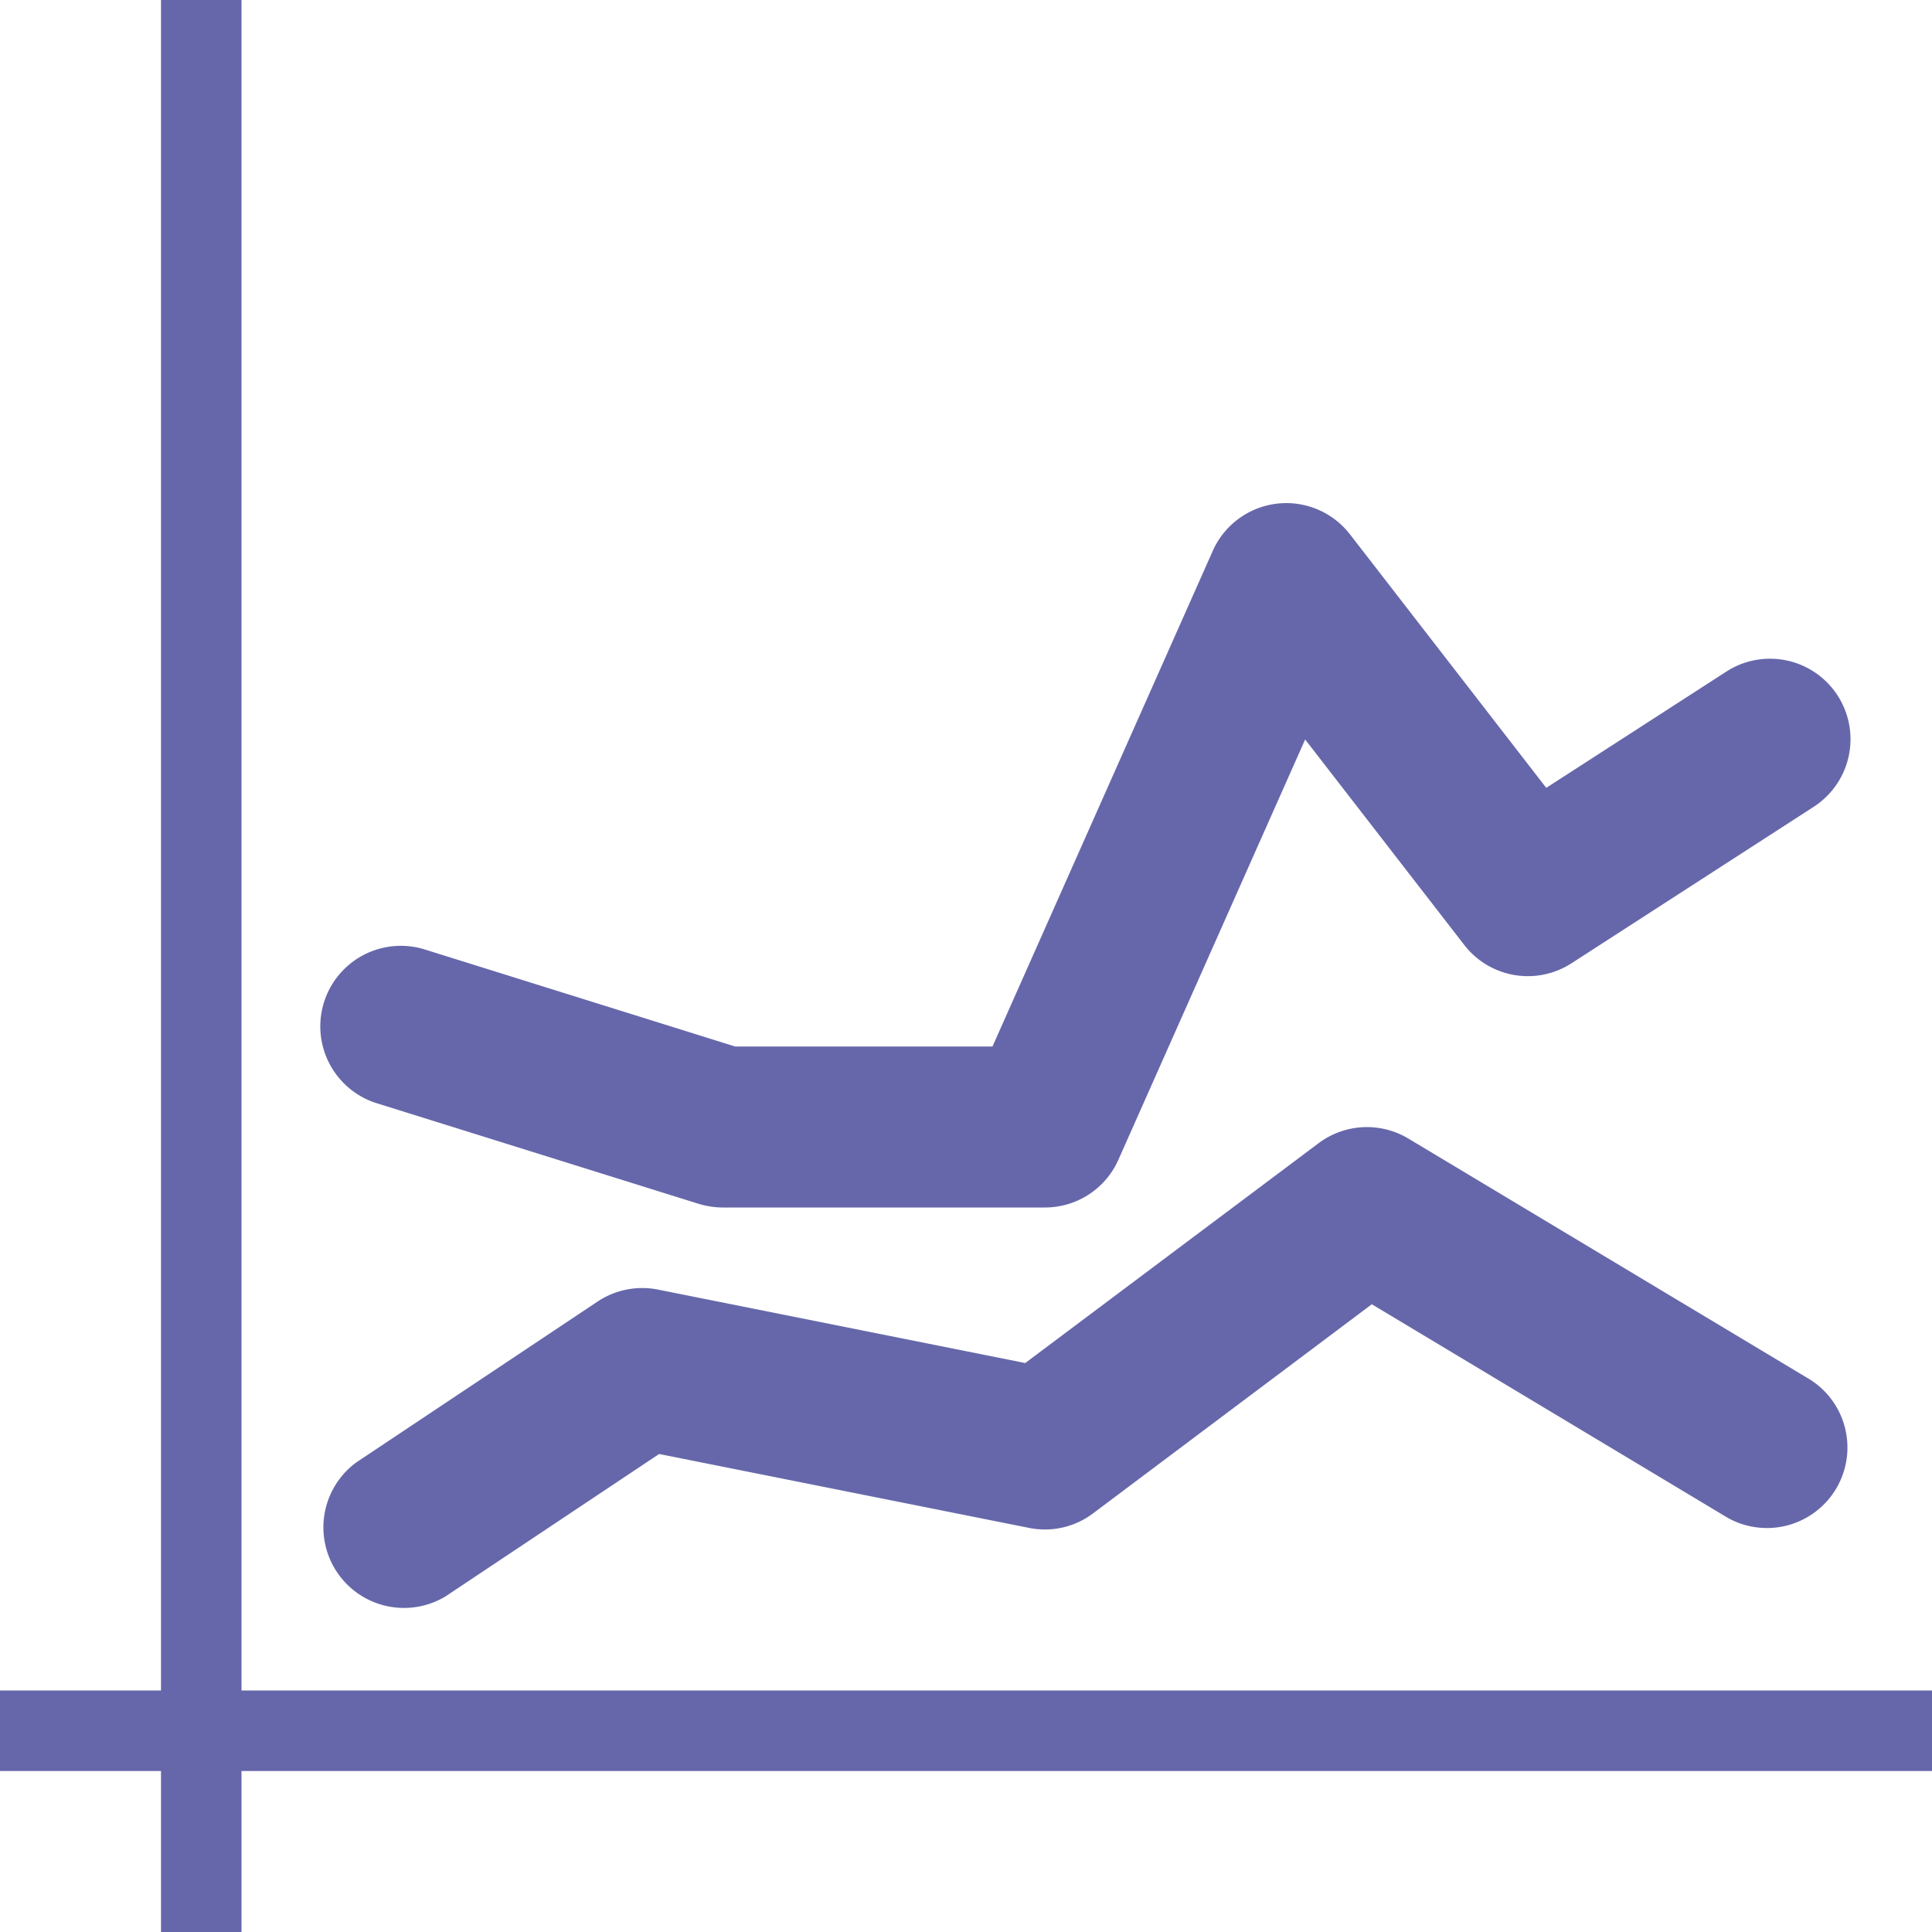
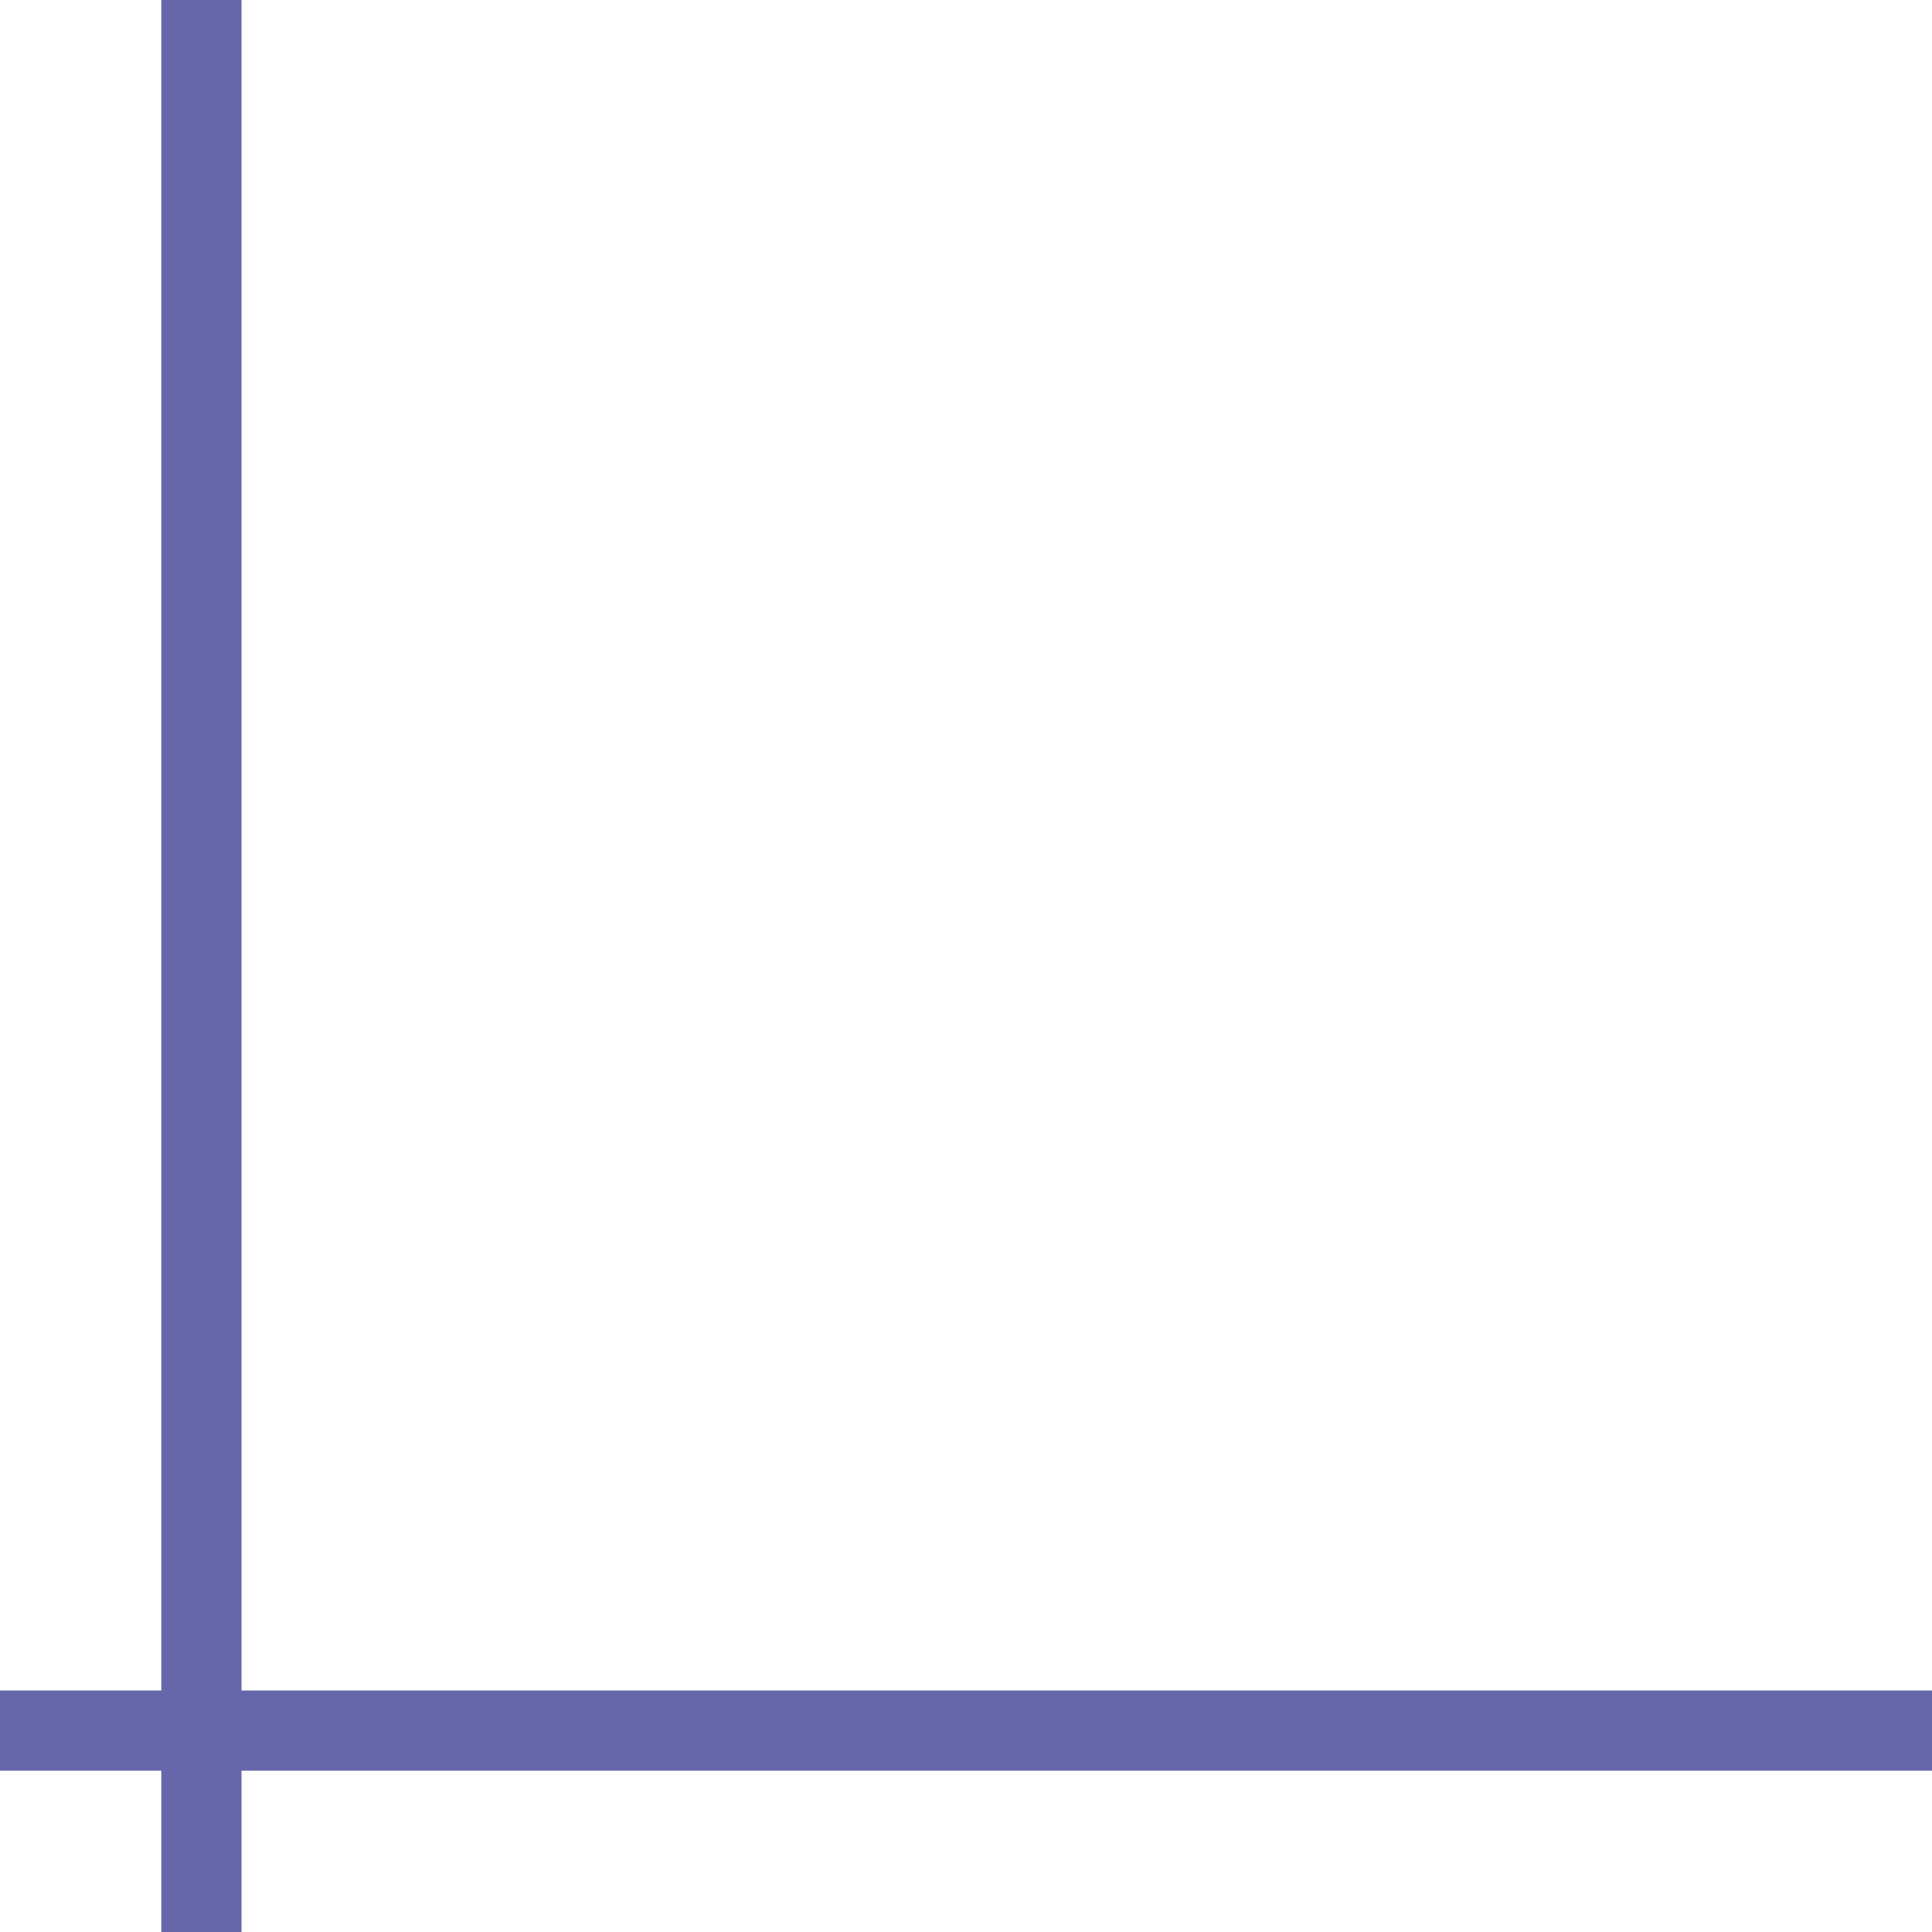
<svg xmlns="http://www.w3.org/2000/svg" viewBox="0 0 24 24" id="LineChart">
  <path d="M24 21H3V0H2v21H0v1h2v2h1v-2h21z" fill="#6667aa" class="color000000 svgShape" />
-   <path d="M22.494 17.143l-5-3a1.001 1.001 0 0 0-1.115.059l-3.643 2.73-4.561-.912a1 1 0 0 0-.751.148l-3 2a1.001 1.001 0 0 0 1.109 1.664l2.655-1.77 4.595.918a.993.993 0 0 0 .795-.18l3.463-2.598 4.423 2.654a1 1 0 0 0 1.03-1.713z" fill="#6667aa" class="color000000 svgShape" />
-   <path d="M4.681 13.705l4 1.25c.097.029.197.045.298.045h4a.998.998 0 0 0 .914-.593l2.32-5.221 1.976 2.552a.999.999 0 0 0 1.333.228l3-1.938a1 1 0 1 0-1.085-1.68l-2.229 1.439-2.438-3.149a1 1 0 0 0-1.705.206L12.329 13H9.132l-3.854-1.205a1 1 0 0 0-.597 1.91z" fill="#6667aa" class="color000000 svgShape" />
</svg>